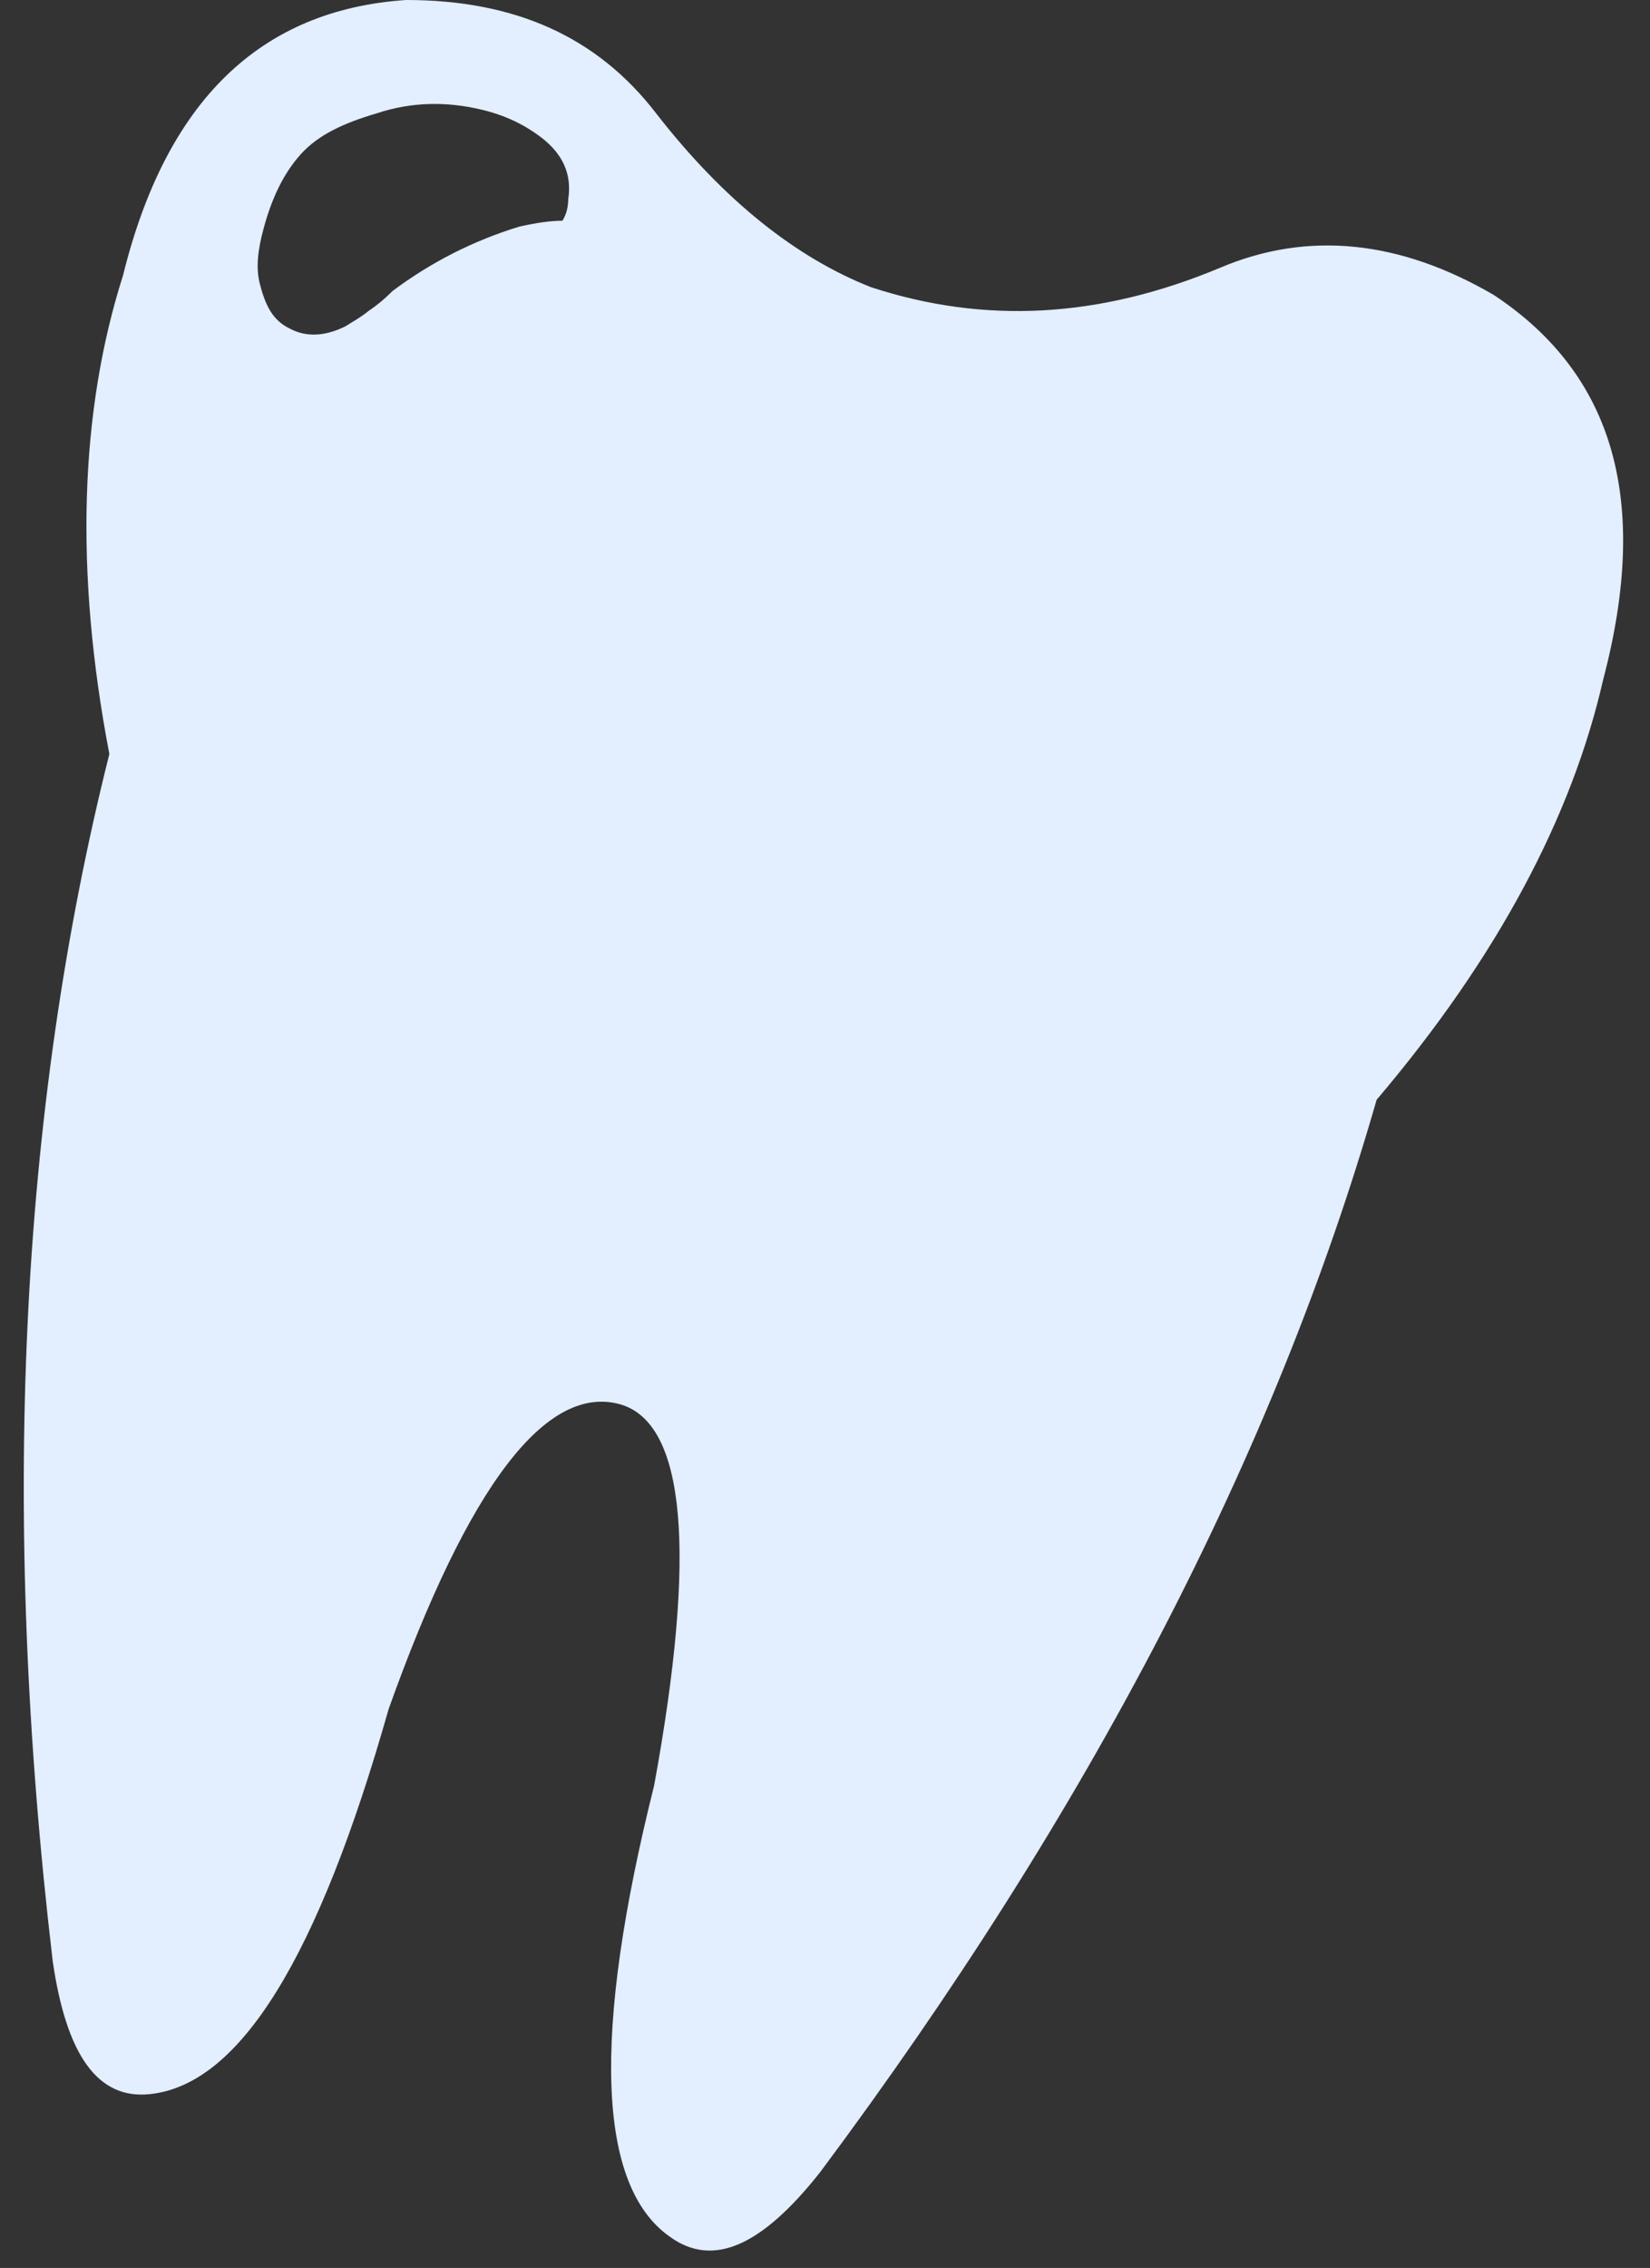
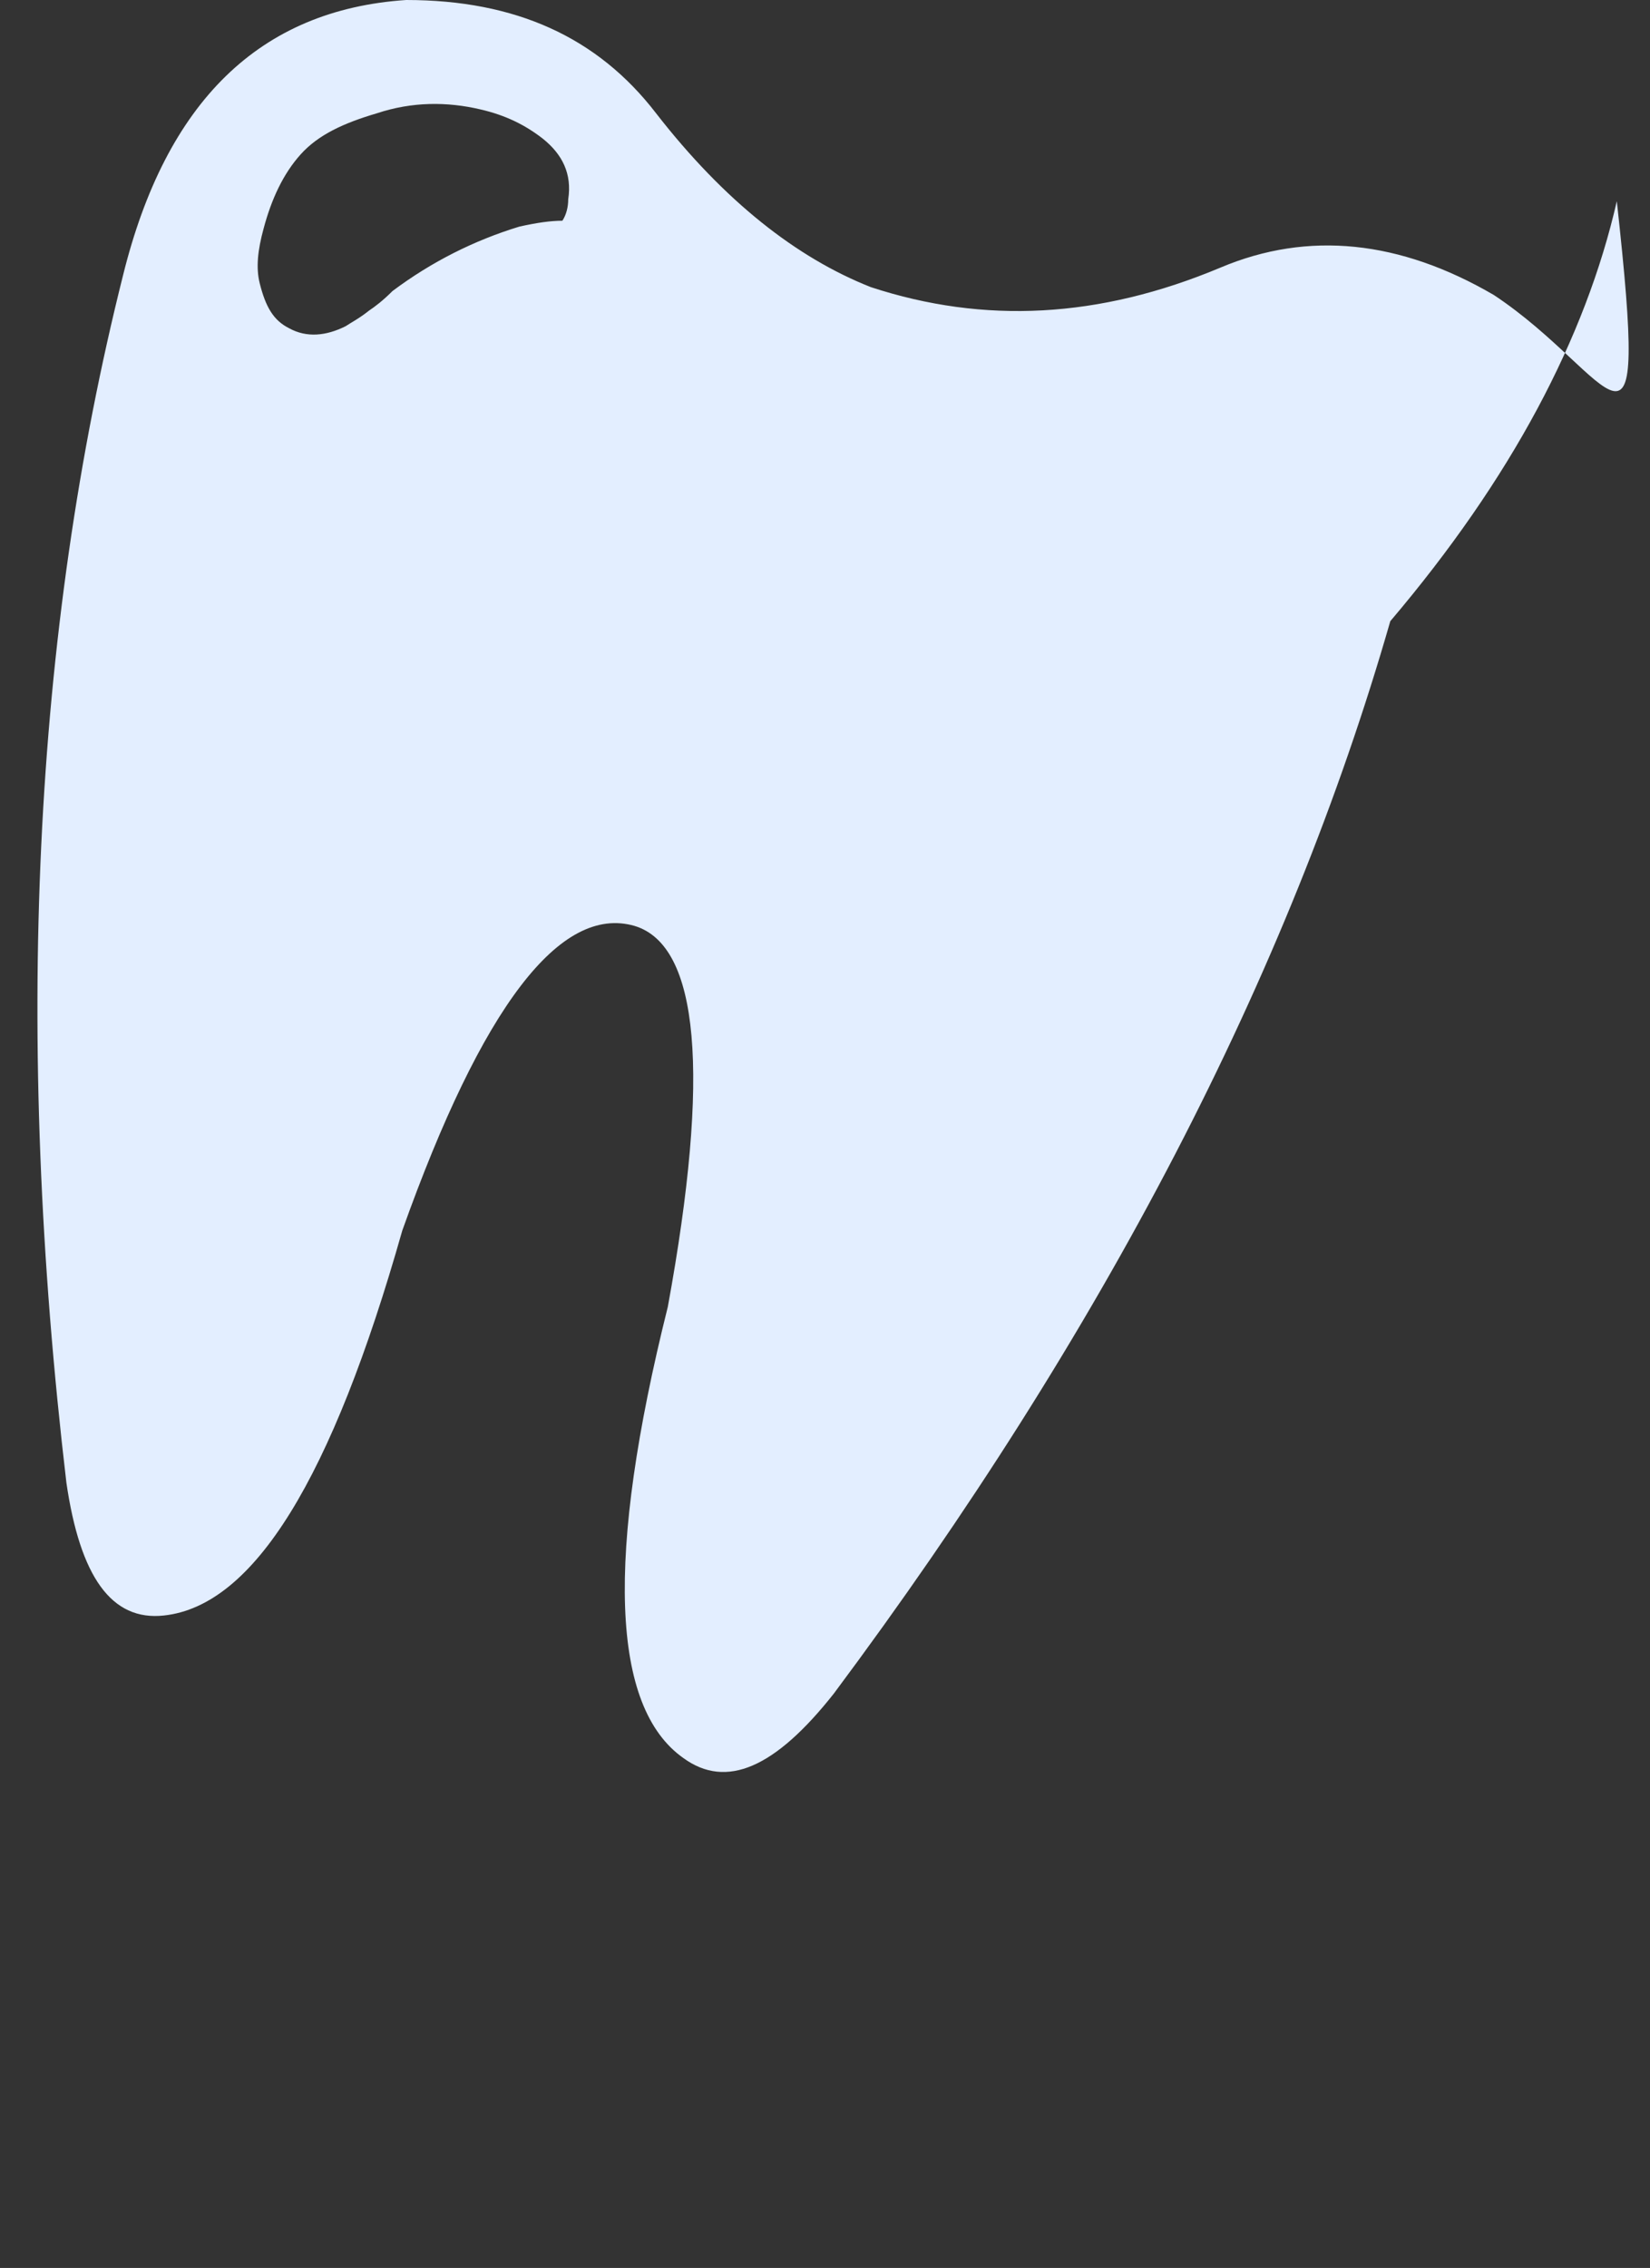
<svg xmlns="http://www.w3.org/2000/svg" height="116.1" preserveAspectRatio="xMidYMid meet" version="1.0" viewBox="-1.2 0.0 84.5 116.1" width="84.5" zoomAndPan="magnify">
  <rect x="-1.2" y="0.0" width="84.5" height="116.1" fill="#333333" stroke="none" />
  <g>
    <g>
      <g id="change1_1">
-         <path d="M57.6-24.1c-4.8-2.8-9.5-3.3-14-1.4c-6.2,2.6-12.1,2.9-17.9,1c-3.8-1.5-7.5-4.4-11-8.9 c-3-3.9-7.2-5.8-12.8-5.8c-7.5,0.5-12.3,5.2-14.5,14.1c-2.2,6.9-2.5,15.1-0.7,24.5c-4.6,18.3-5.6,38.9-2.9,61.8 c0.7,4.8,2.3,7.1,5,6.8c4.6-0.5,8.6-7,12.2-19.7c4.1-11.5,8.1-16.7,11.9-15.6c3.3,1,3.9,7.5,1.7,19.5 c-3.2,12.8-2.9,20.5,0.8,23.1c2.2,1.6,4.7,0.5,7.7-3.3c13.8-18.5,23.3-36.8,28.5-54.9c6.2-7.3,10-14.5,11.6-21.5 C65.6-13.5,63.8-20,57.6-24.1 M0.4-33.4C2.2-34,4-34,5.7-33.6C7-33.3,8-32.8,8.9-32.1c1,0.8,1.5,1.8,1.3,3.1 c0,0.4-0.1,0.8-0.3,1.1c-0.6,0-1.3,0.1-2.2,0.3c-2.3,0.7-4.5,1.8-6.5,3.3c-0.5,0.5-0.9,0.8-1.2,1c-0.5,0.4-0.9,0.6-1.2,0.8 c-1,0.5-2,0.6-2.9,0.1c-0.8-0.4-1.2-1.1-1.5-2.3c-0.2-0.8-0.1-1.7,0.2-2.8c0.4-1.5,1-2.8,1.9-3.8S-1.3-32.9,0.4-33.4z" fill="#E3EEFF" transform="translate(17.7 39.2)" />
+         <path d="M57.6-24.1c-4.8-2.8-9.5-3.3-14-1.4c-6.2,2.6-12.1,2.9-17.9,1c-3.8-1.5-7.5-4.4-11-8.9 c-3-3.9-7.2-5.8-12.8-5.8c-7.5,0.5-12.3,5.2-14.5,14.1c-4.6,18.3-5.6,38.9-2.9,61.8 c0.7,4.8,2.3,7.1,5,6.8c4.6-0.5,8.6-7,12.2-19.7c4.1-11.5,8.1-16.7,11.9-15.6c3.3,1,3.9,7.5,1.7,19.5 c-3.2,12.8-2.9,20.5,0.8,23.1c2.2,1.6,4.7,0.5,7.7-3.3c13.8-18.5,23.3-36.8,28.5-54.9c6.2-7.3,10-14.5,11.6-21.5 C65.6-13.5,63.8-20,57.6-24.1 M0.4-33.4C2.2-34,4-34,5.7-33.6C7-33.3,8-32.8,8.9-32.1c1,0.8,1.5,1.8,1.3,3.1 c0,0.4-0.1,0.8-0.3,1.1c-0.6,0-1.3,0.1-2.2,0.3c-2.3,0.7-4.5,1.8-6.5,3.3c-0.5,0.5-0.9,0.8-1.2,1c-0.5,0.4-0.9,0.6-1.2,0.8 c-1,0.5-2,0.6-2.9,0.1c-0.8-0.4-1.2-1.1-1.5-2.3c-0.2-0.8-0.1-1.7,0.2-2.8c0.4-1.5,1-2.8,1.9-3.8S-1.3-32.9,0.4-33.4z" fill="#E3EEFF" transform="translate(17.7 39.2)" />
      </g>
    </g>
  </g>
</svg>